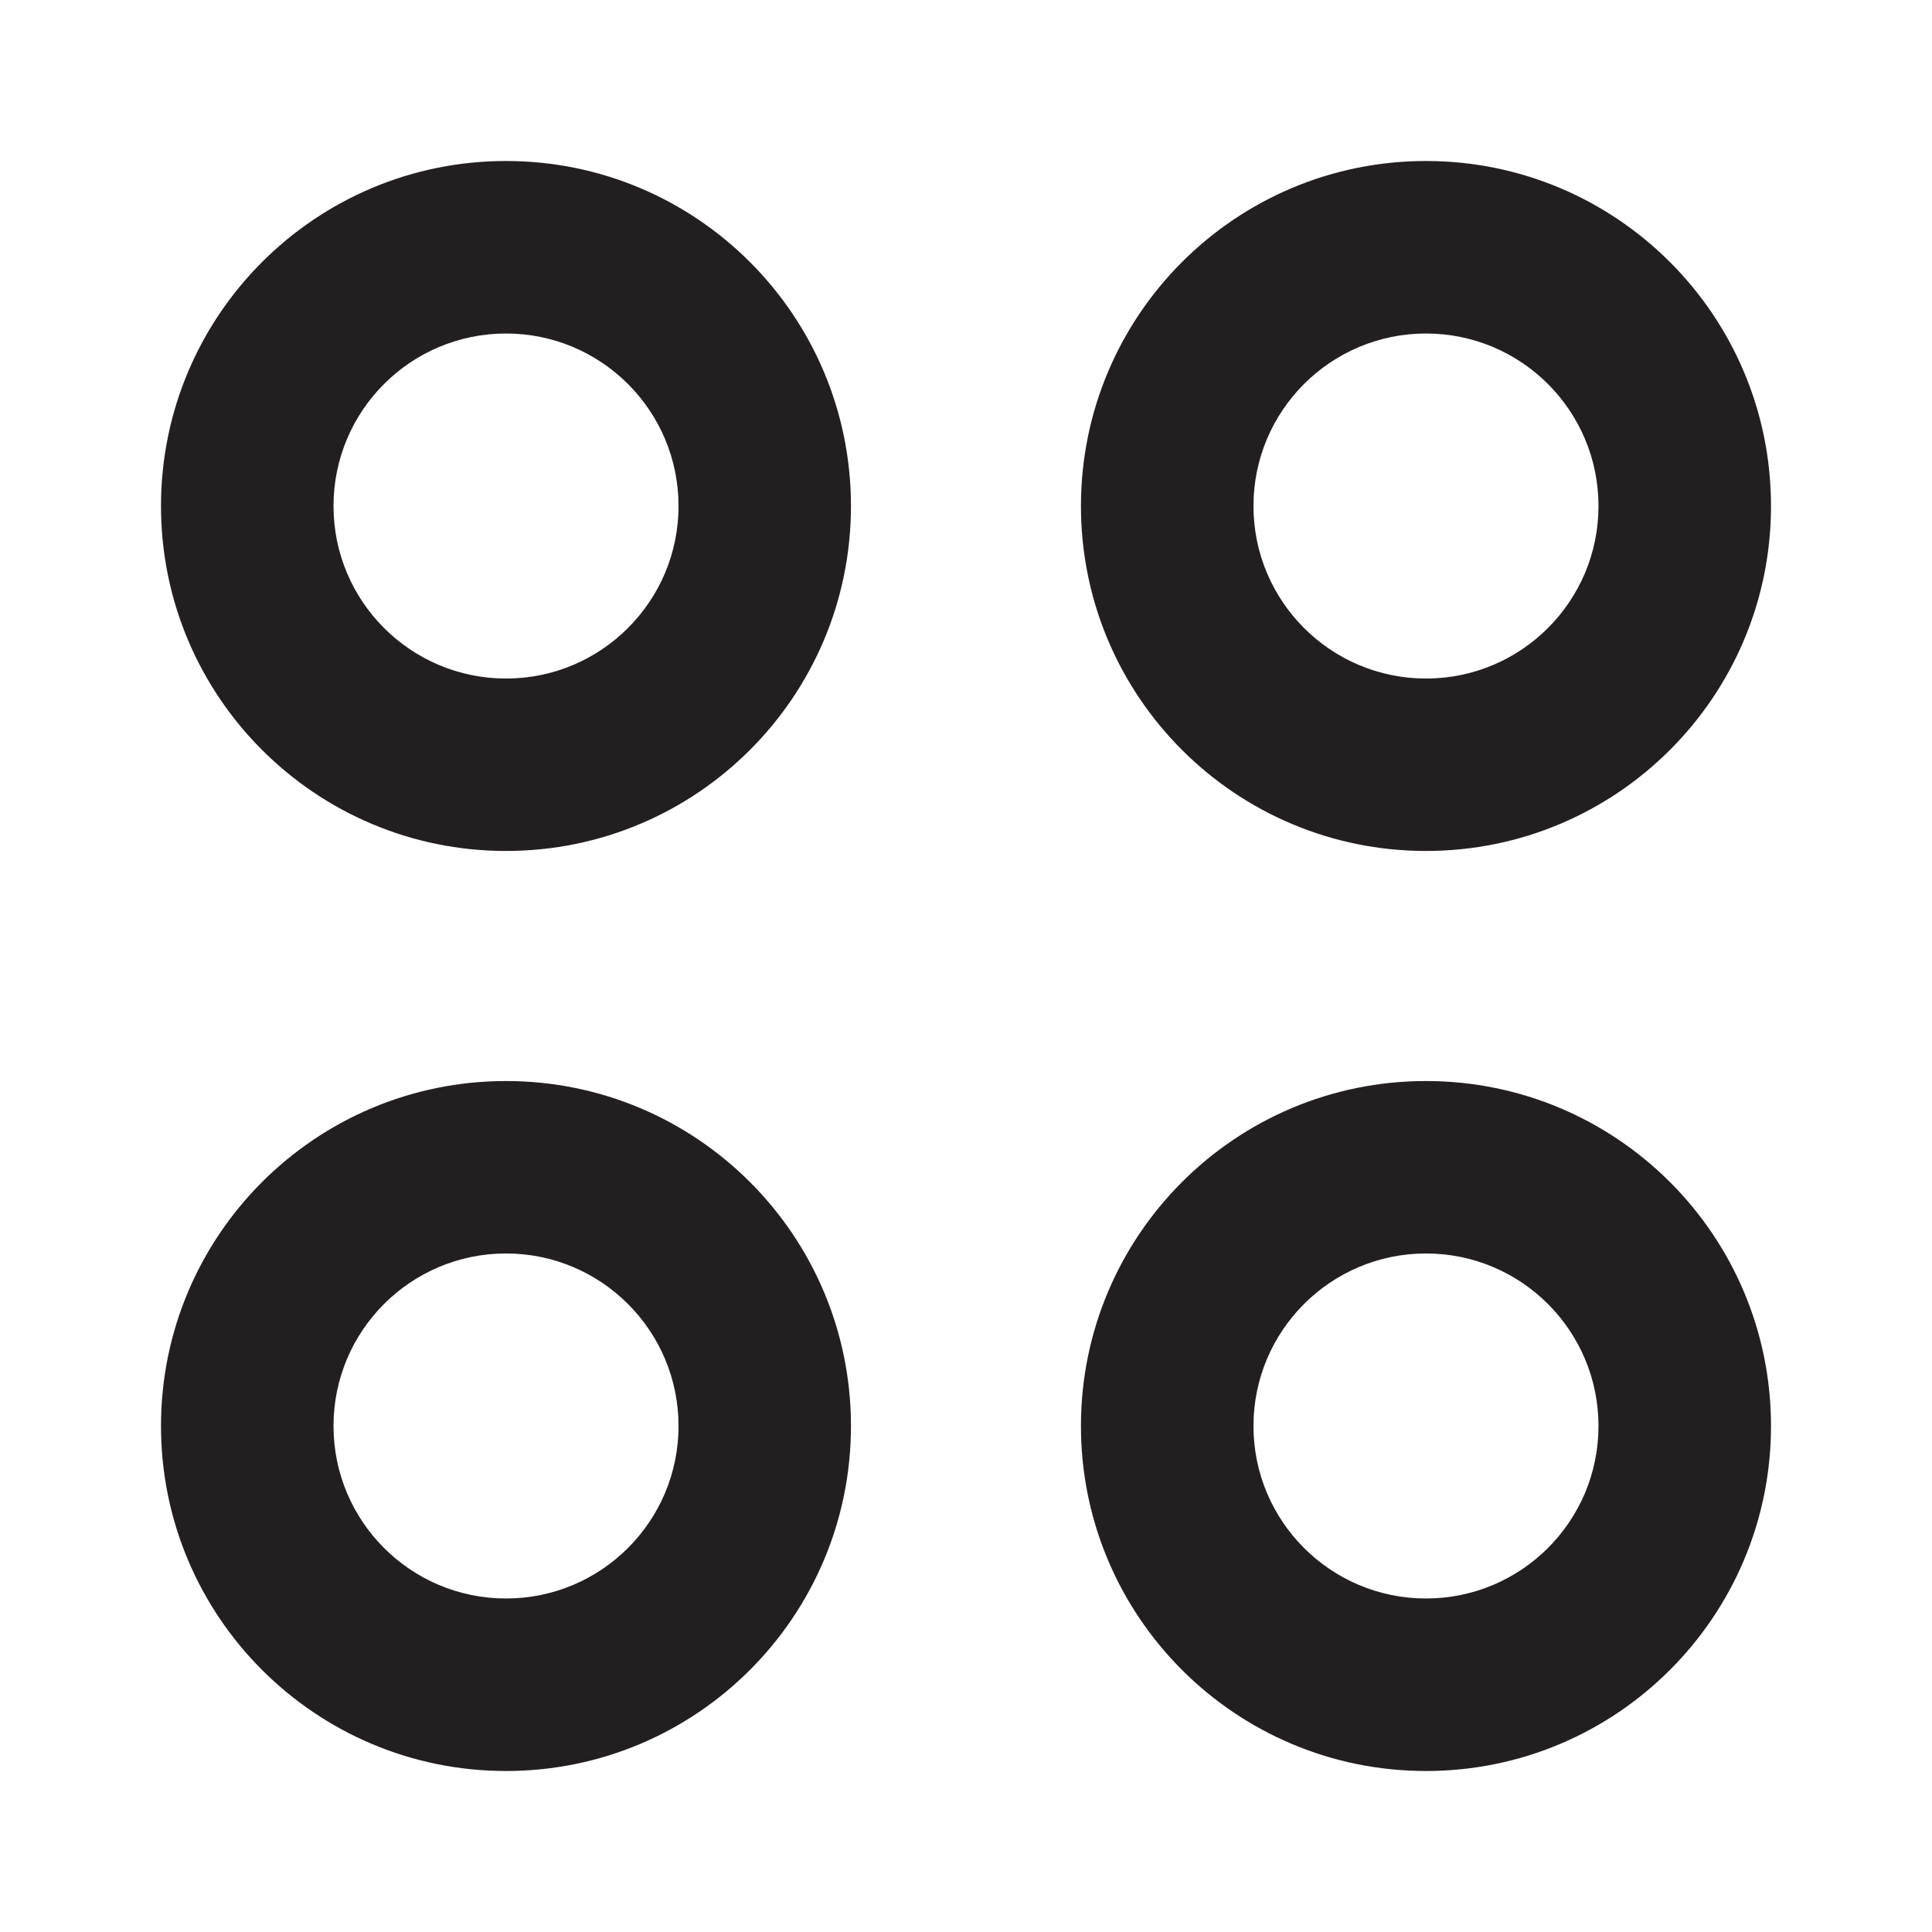
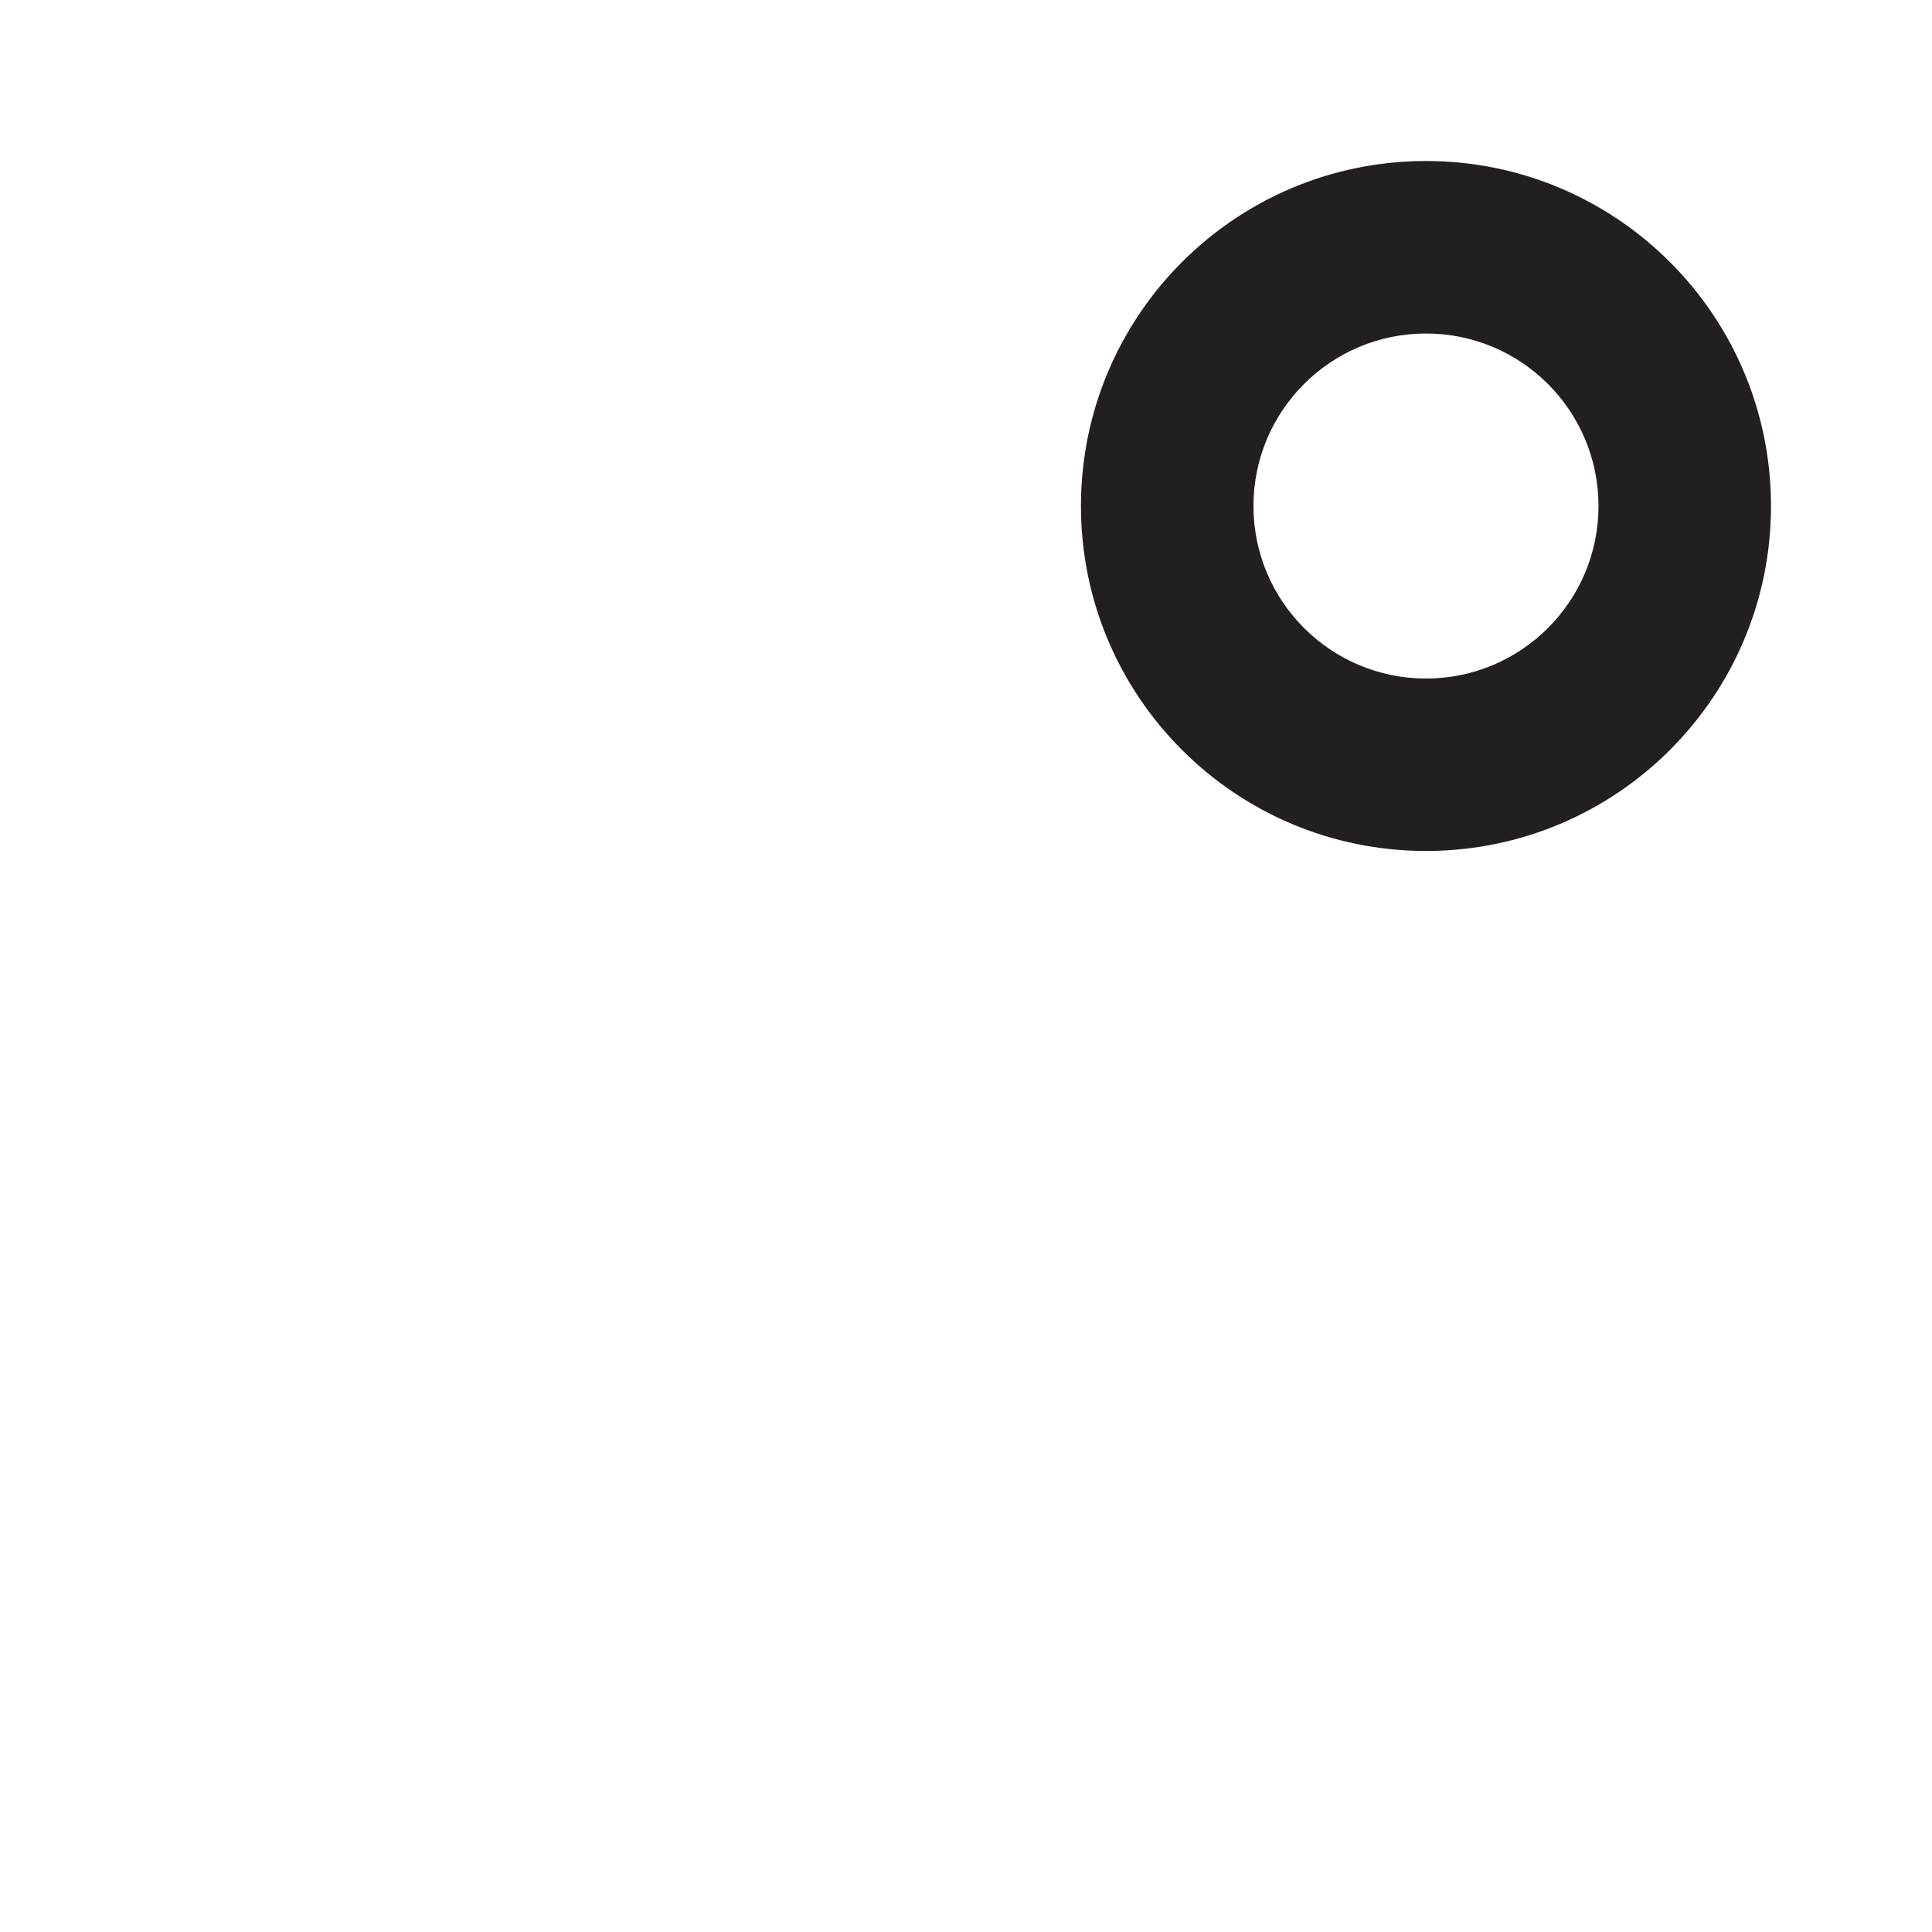
<svg xmlns="http://www.w3.org/2000/svg" width="24" height="24" viewBox="0 0 24 24" fill="none">
-   <path fill-rule="evenodd" clip-rule="evenodd" d="M6.286 8.429C7.469 8.429 8.429 7.469 8.429 6.286C8.429 5.102 7.469 4.143 6.286 4.143C5.102 4.143 4.143 5.102 4.143 6.286C4.143 7.469 5.102 8.429 6.286 8.429ZM6.286 10.571C8.653 10.571 10.571 8.653 10.571 6.286C10.571 3.919 8.653 2 6.286 2C3.919 2 2 3.919 2 6.286C2 8.653 3.919 10.571 6.286 10.571Z" fill="#231F20" />
-   <path fill-rule="evenodd" clip-rule="evenodd" d="M6.286 19.857C7.469 19.857 8.429 18.898 8.429 17.714C8.429 16.531 7.469 15.571 6.286 15.571C5.102 15.571 4.143 16.531 4.143 17.714C4.143 18.898 5.102 19.857 6.286 19.857ZM6.286 22C8.653 22 10.571 20.081 10.571 17.714C10.571 15.347 8.653 13.429 6.286 13.429C3.919 13.429 2 15.347 2 17.714C2 20.081 3.919 22 6.286 22Z" fill="#231F20" />
-   <path fill-rule="evenodd" clip-rule="evenodd" d="M17.714 19.857C18.898 19.857 19.857 18.898 19.857 17.714C19.857 16.531 18.898 15.571 17.714 15.571C16.531 15.571 15.571 16.531 15.571 17.714C15.571 18.898 16.531 19.857 17.714 19.857ZM17.714 22C20.081 22 22 20.081 22 17.714C22 15.347 20.081 13.429 17.714 13.429C15.347 13.429 13.428 15.347 13.428 17.714C13.428 20.081 15.347 22 17.714 22Z" fill="#231F20" />
  <path fill-rule="evenodd" clip-rule="evenodd" d="M17.714 8.429C18.898 8.429 19.857 7.469 19.857 6.286C19.857 5.102 18.898 4.143 17.714 4.143C16.531 4.143 15.571 5.102 15.571 6.286C15.571 7.469 16.531 8.429 17.714 8.429ZM17.714 10.571C20.081 10.571 22 8.653 22 6.286C22 3.919 20.081 2 17.714 2C15.347 2 13.428 3.919 13.428 6.286C13.428 8.653 15.347 10.571 17.714 10.571Z" fill="#231F20" />
</svg>